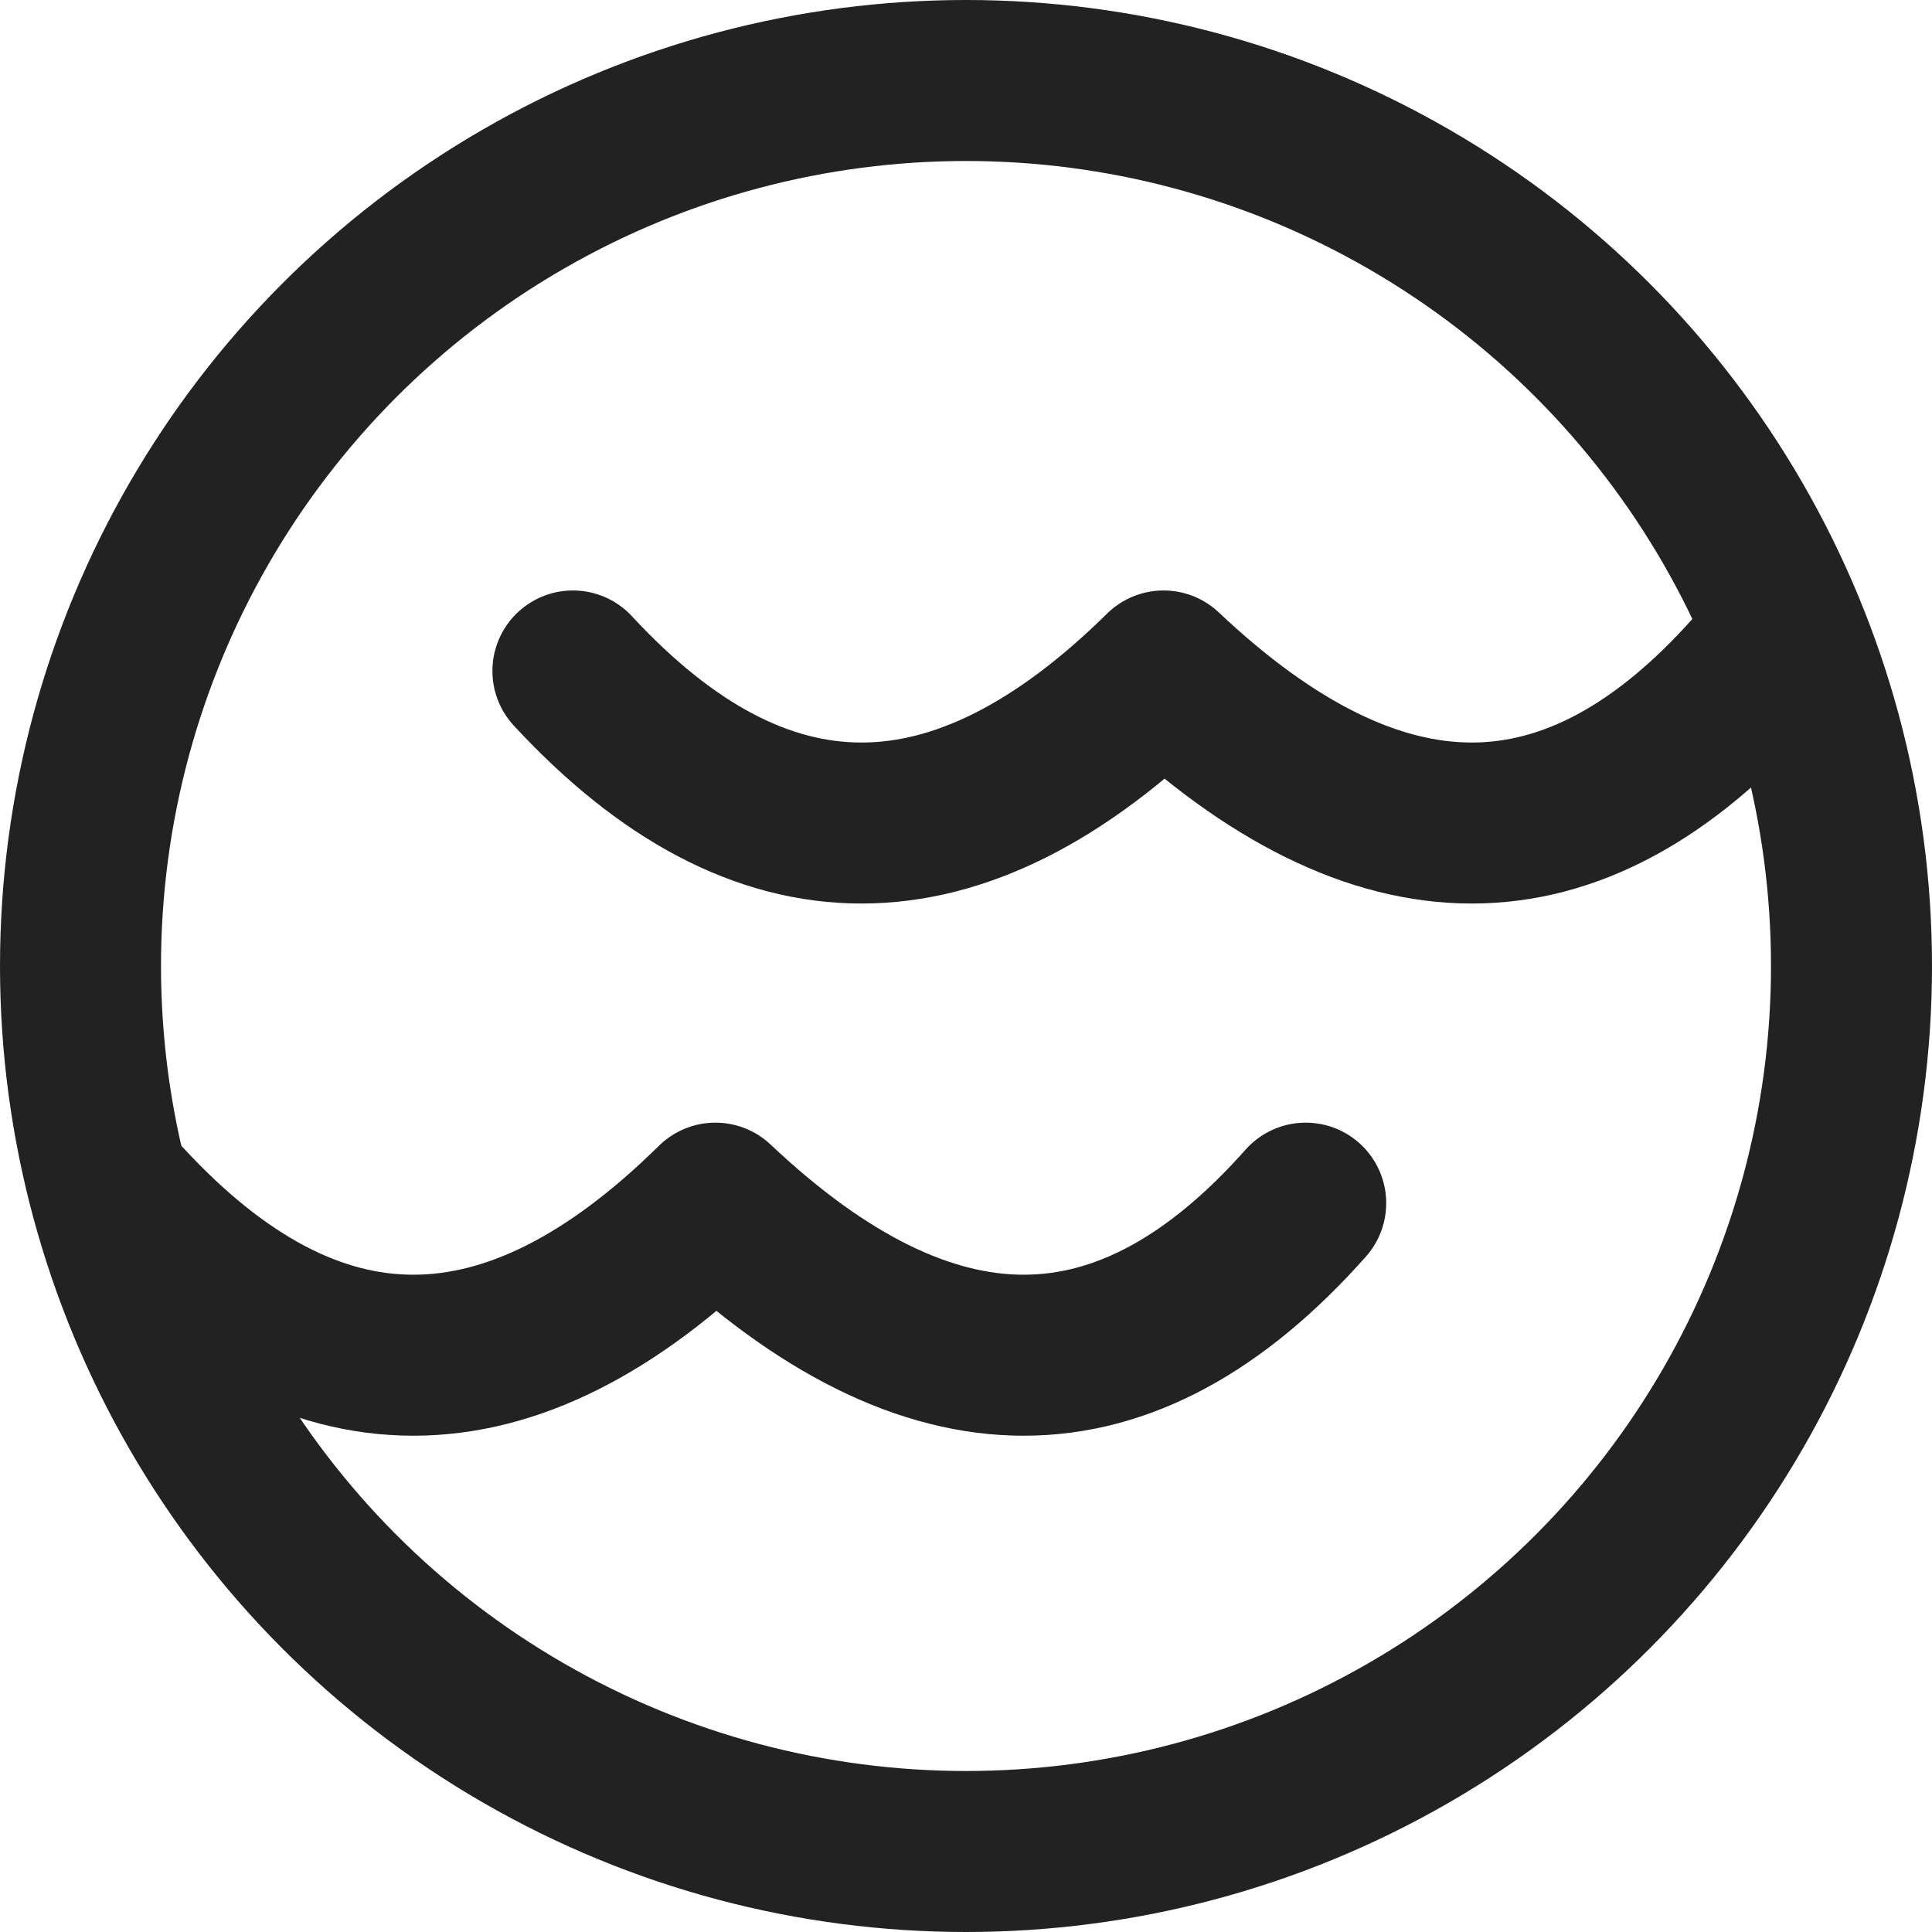
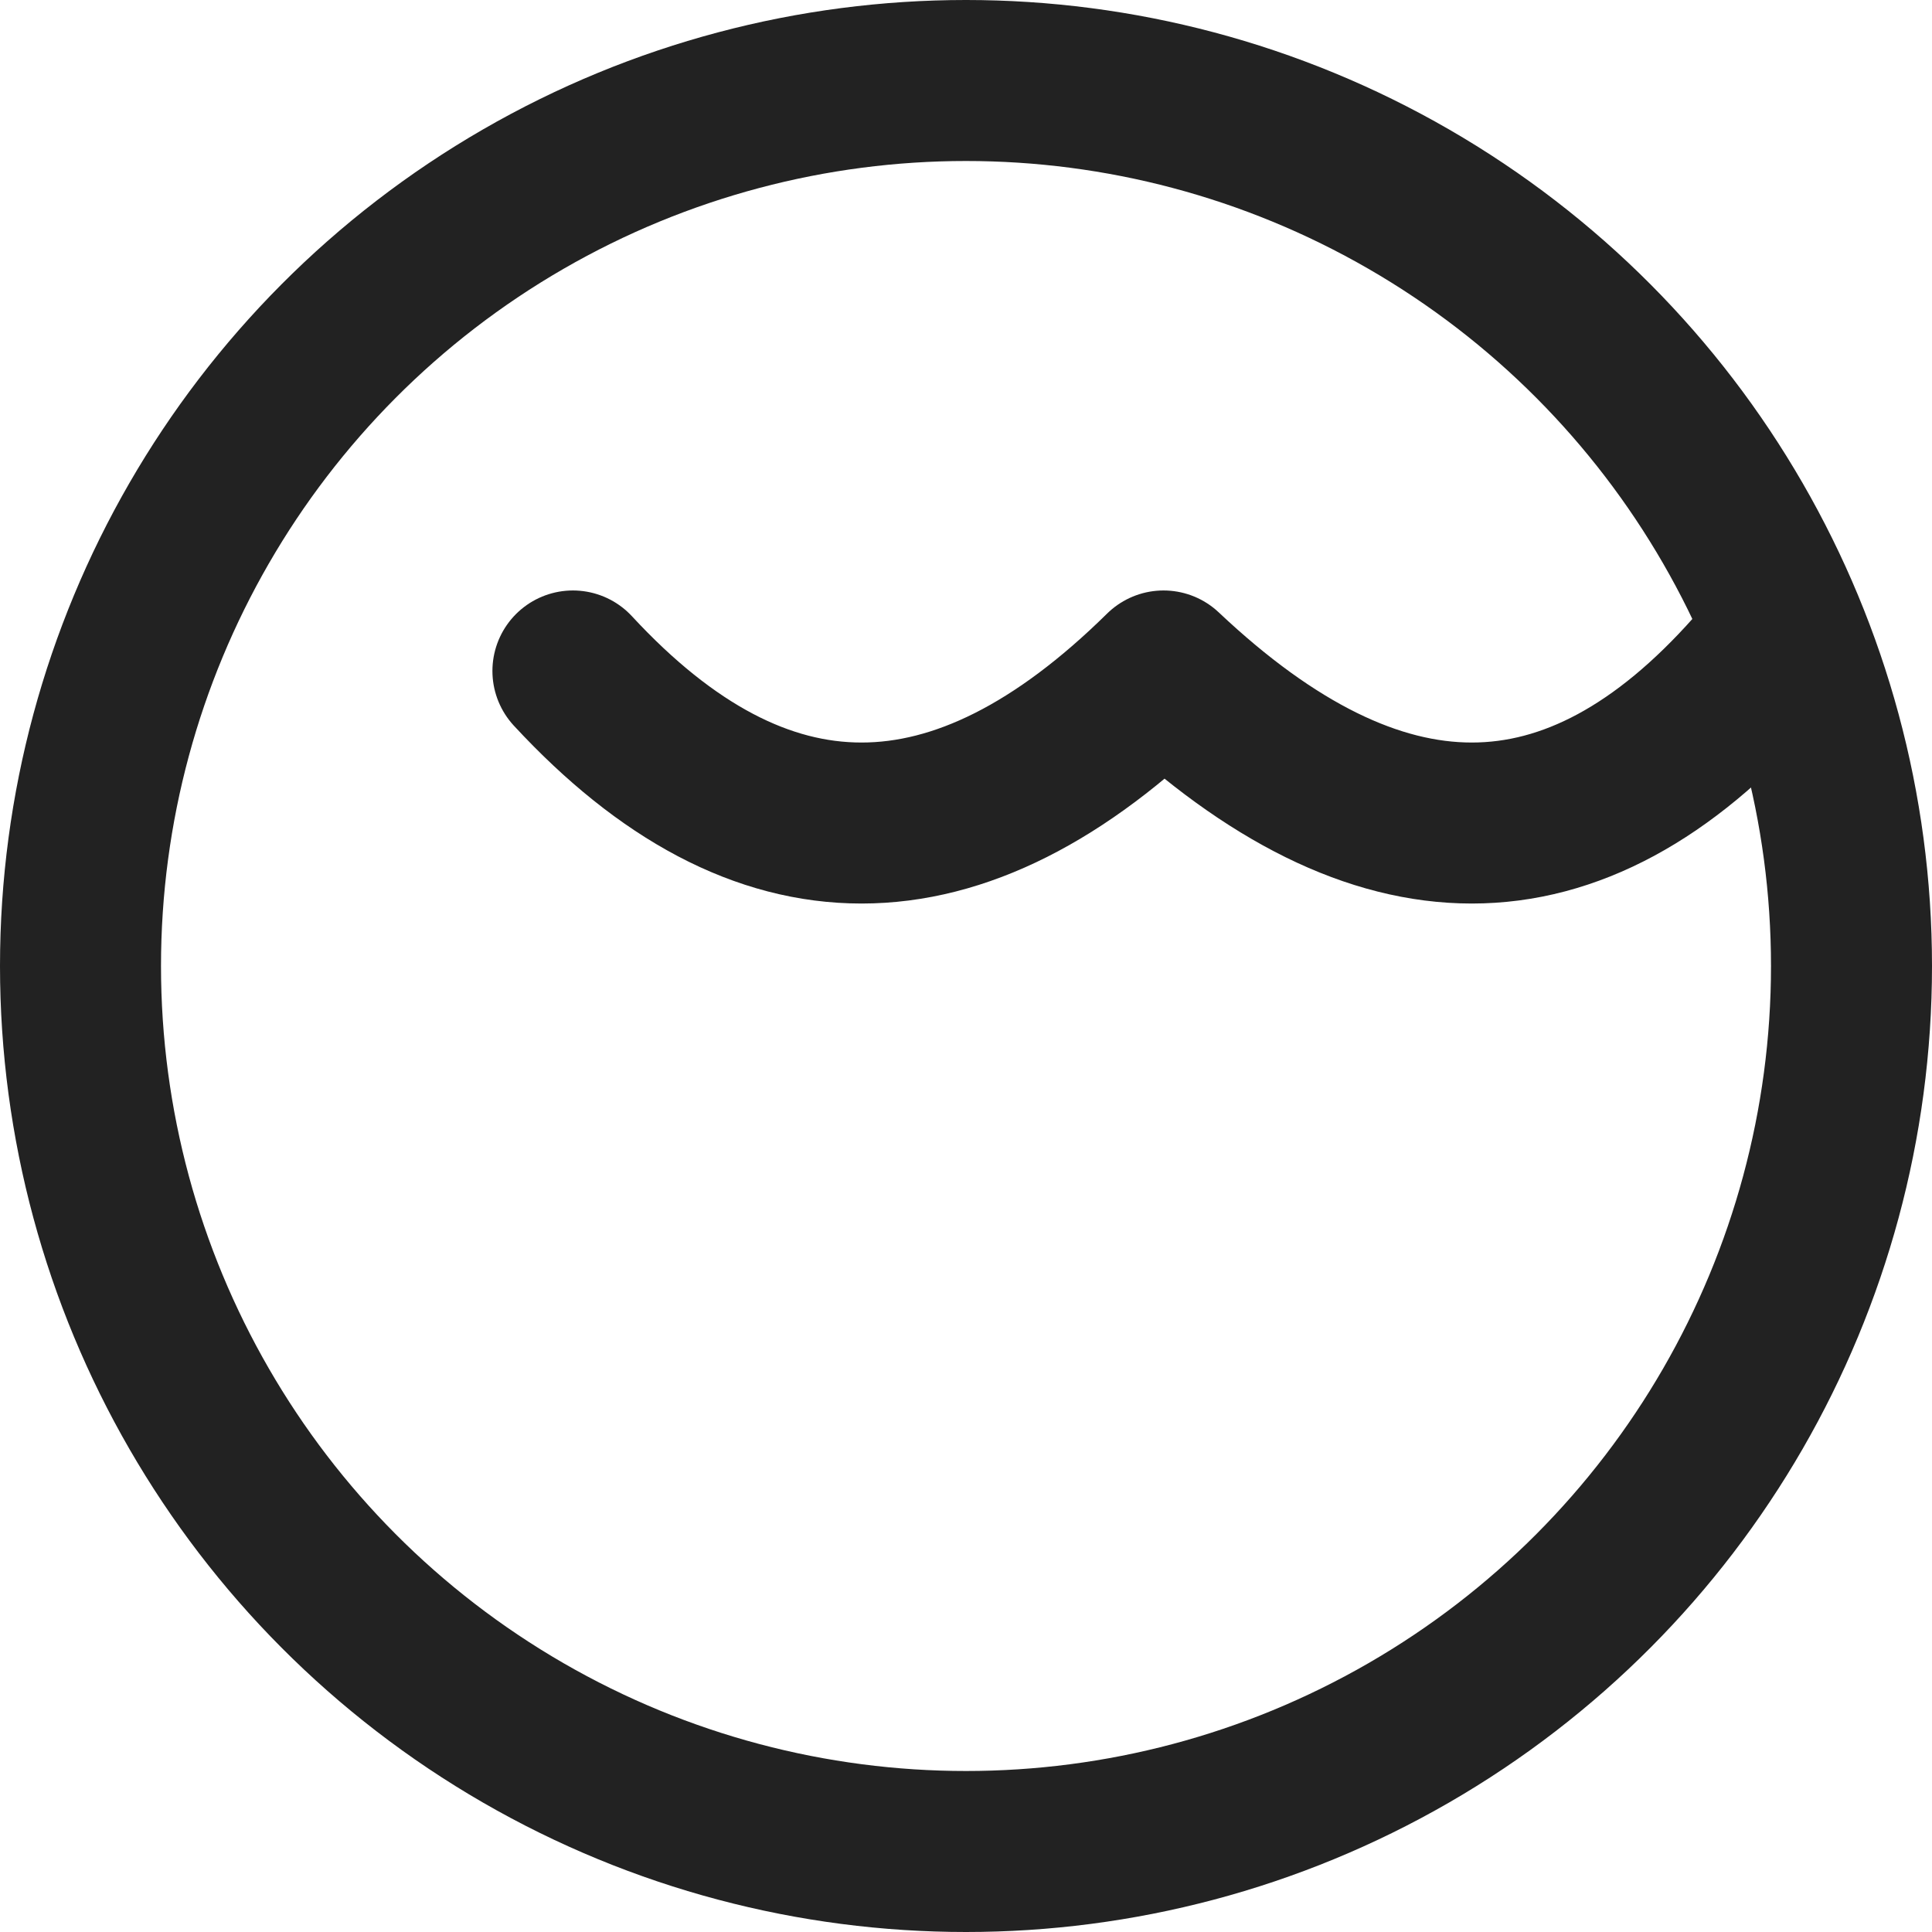
<svg xmlns="http://www.w3.org/2000/svg" width="24px" height="24px" viewBox="0 0 24 24" version="1.1">
  <title>Icon/24/Pool/Default</title>
  <g id="Icon/24/Pool/Default" stroke="none" stroke-width="1" fill="none" fill-rule="evenodd">
    <g id="Group-2" stroke="#222222" stroke-width="2">
      <g id="Group" transform="translate(1.55, 8.335)" stroke-linecap="round" stroke-linejoin="round">
        <path d="M5.567,0 C6.732,1.259 7.927,1.889 9.152,1.889 C10.376,1.889 11.627,1.259 12.904,0 C14.238,1.259 15.514,1.889 16.733,1.889 C17.952,1.889 19.12,1.259 20.237,0" id="Path" />
-         <path d="M0,6.611 C1.166,7.87 2.361,8.5 3.585,8.5 C4.81,8.5 6.06,7.87 7.337,6.611 C8.671,7.87 9.948,8.5 11.167,8.5 C12.386,8.5 13.553,7.87 14.67,6.611" id="Path-Copy-2" />
      </g>
      <circle id="Oval-Copy" cx="12" cy="12" r="11" />
    </g>
  </g>
</svg>